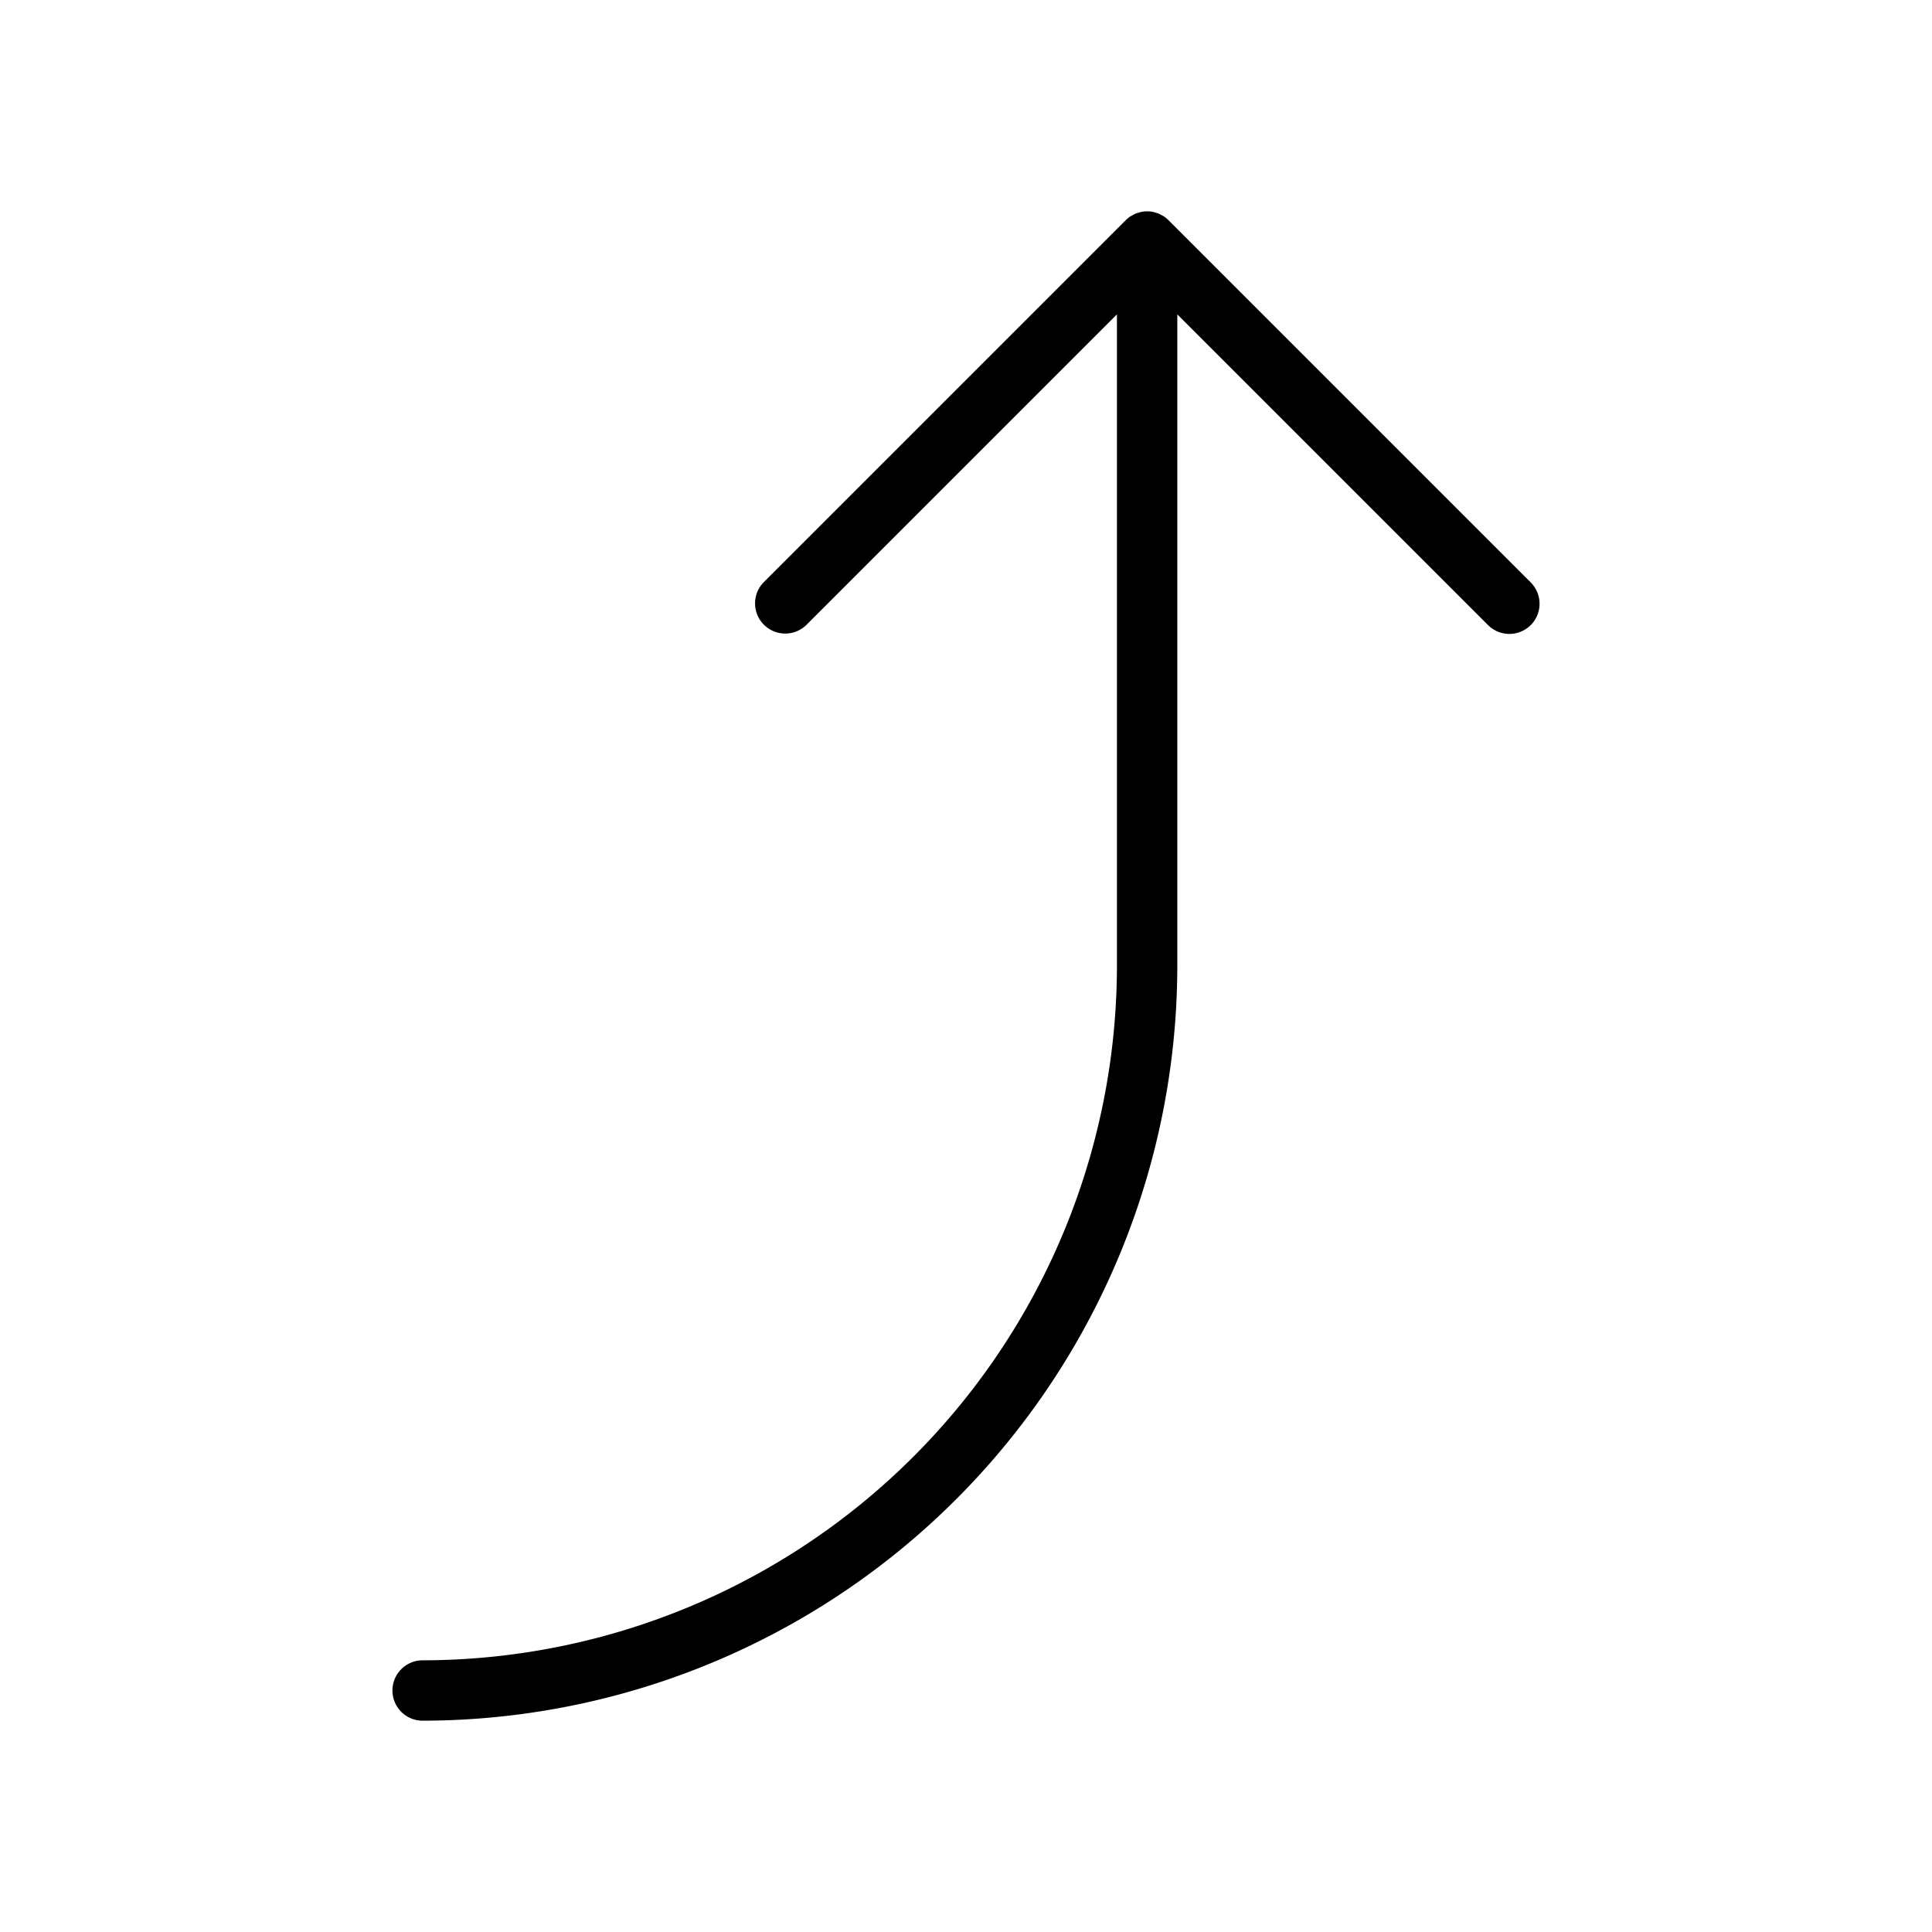
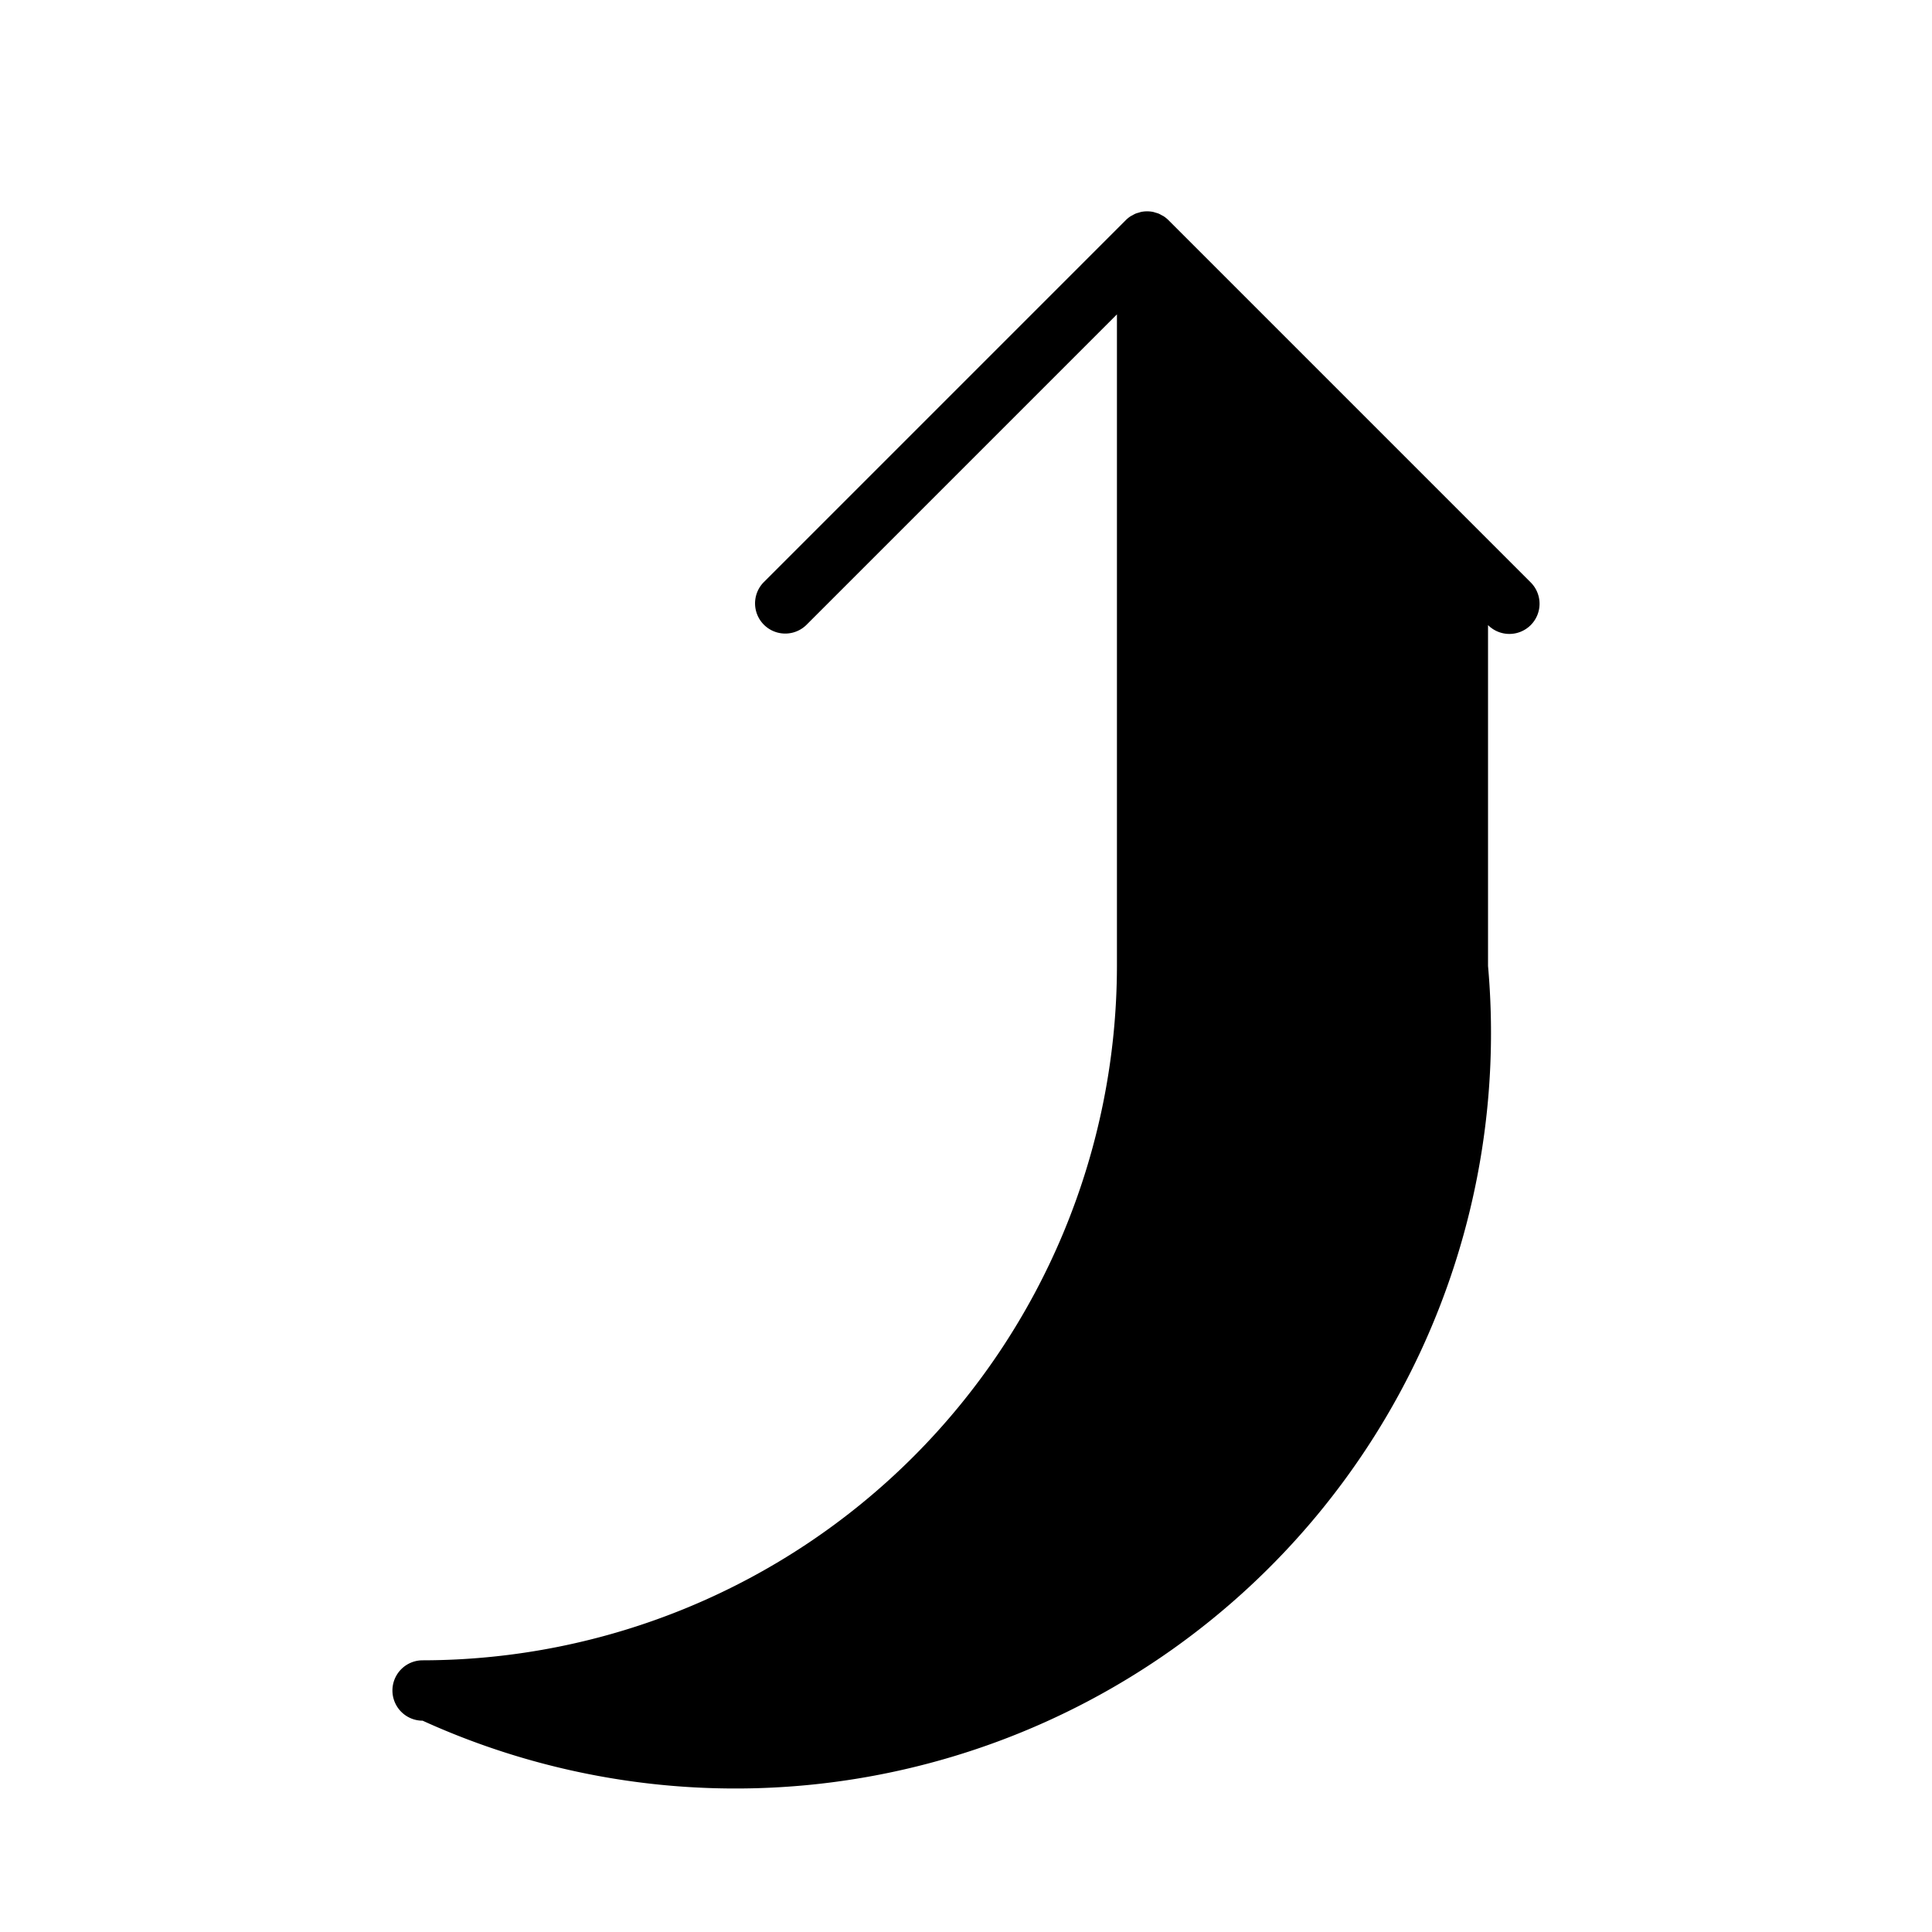
<svg xmlns="http://www.w3.org/2000/svg" fill="#000000" width="800px" height="800px" viewBox="0 0 256 256" id="Flat">
-   <path d="M202.828,82.828a3.999,3.999,0,0,1-5.656,0L156,41.657V128A100.113,100.113,0,0,1,56,228a4,4,0,0,1,0-8,92.105,92.105,0,0,0,92-92V41.657L106.828,82.828a4,4,0,0,1-5.656-5.656l47.997-47.998a4.048,4.048,0,0,1,.612-.501c.1-.066.208-.112.311-.169a3.979,3.979,0,0,1,.377-.198,3.933,3.933,0,0,1,.411-.127c.112-.033.219-.077.336-.1a4.013,4.013,0,0,1,1.567,0c.116.023.224.066.336.1a3.937,3.937,0,0,1,.41.127,3.988,3.988,0,0,1,.378.199c.104.057.211.102.31.168a4.048,4.048,0,0,1,.612.501l47.997,47.998A3.999,3.999,0,0,1,202.828,82.828Z" />
+   <path d="M202.828,82.828a3.999,3.999,0,0,1-5.656,0V128A100.113,100.113,0,0,1,56,228a4,4,0,0,1,0-8,92.105,92.105,0,0,0,92-92V41.657L106.828,82.828a4,4,0,0,1-5.656-5.656l47.997-47.998a4.048,4.048,0,0,1,.612-.501c.1-.066.208-.112.311-.169a3.979,3.979,0,0,1,.377-.198,3.933,3.933,0,0,1,.411-.127c.112-.033.219-.077.336-.1a4.013,4.013,0,0,1,1.567,0c.116.023.224.066.336.1a3.937,3.937,0,0,1,.41.127,3.988,3.988,0,0,1,.378.199c.104.057.211.102.31.168a4.048,4.048,0,0,1,.612.501l47.997,47.998A3.999,3.999,0,0,1,202.828,82.828Z" />
</svg>